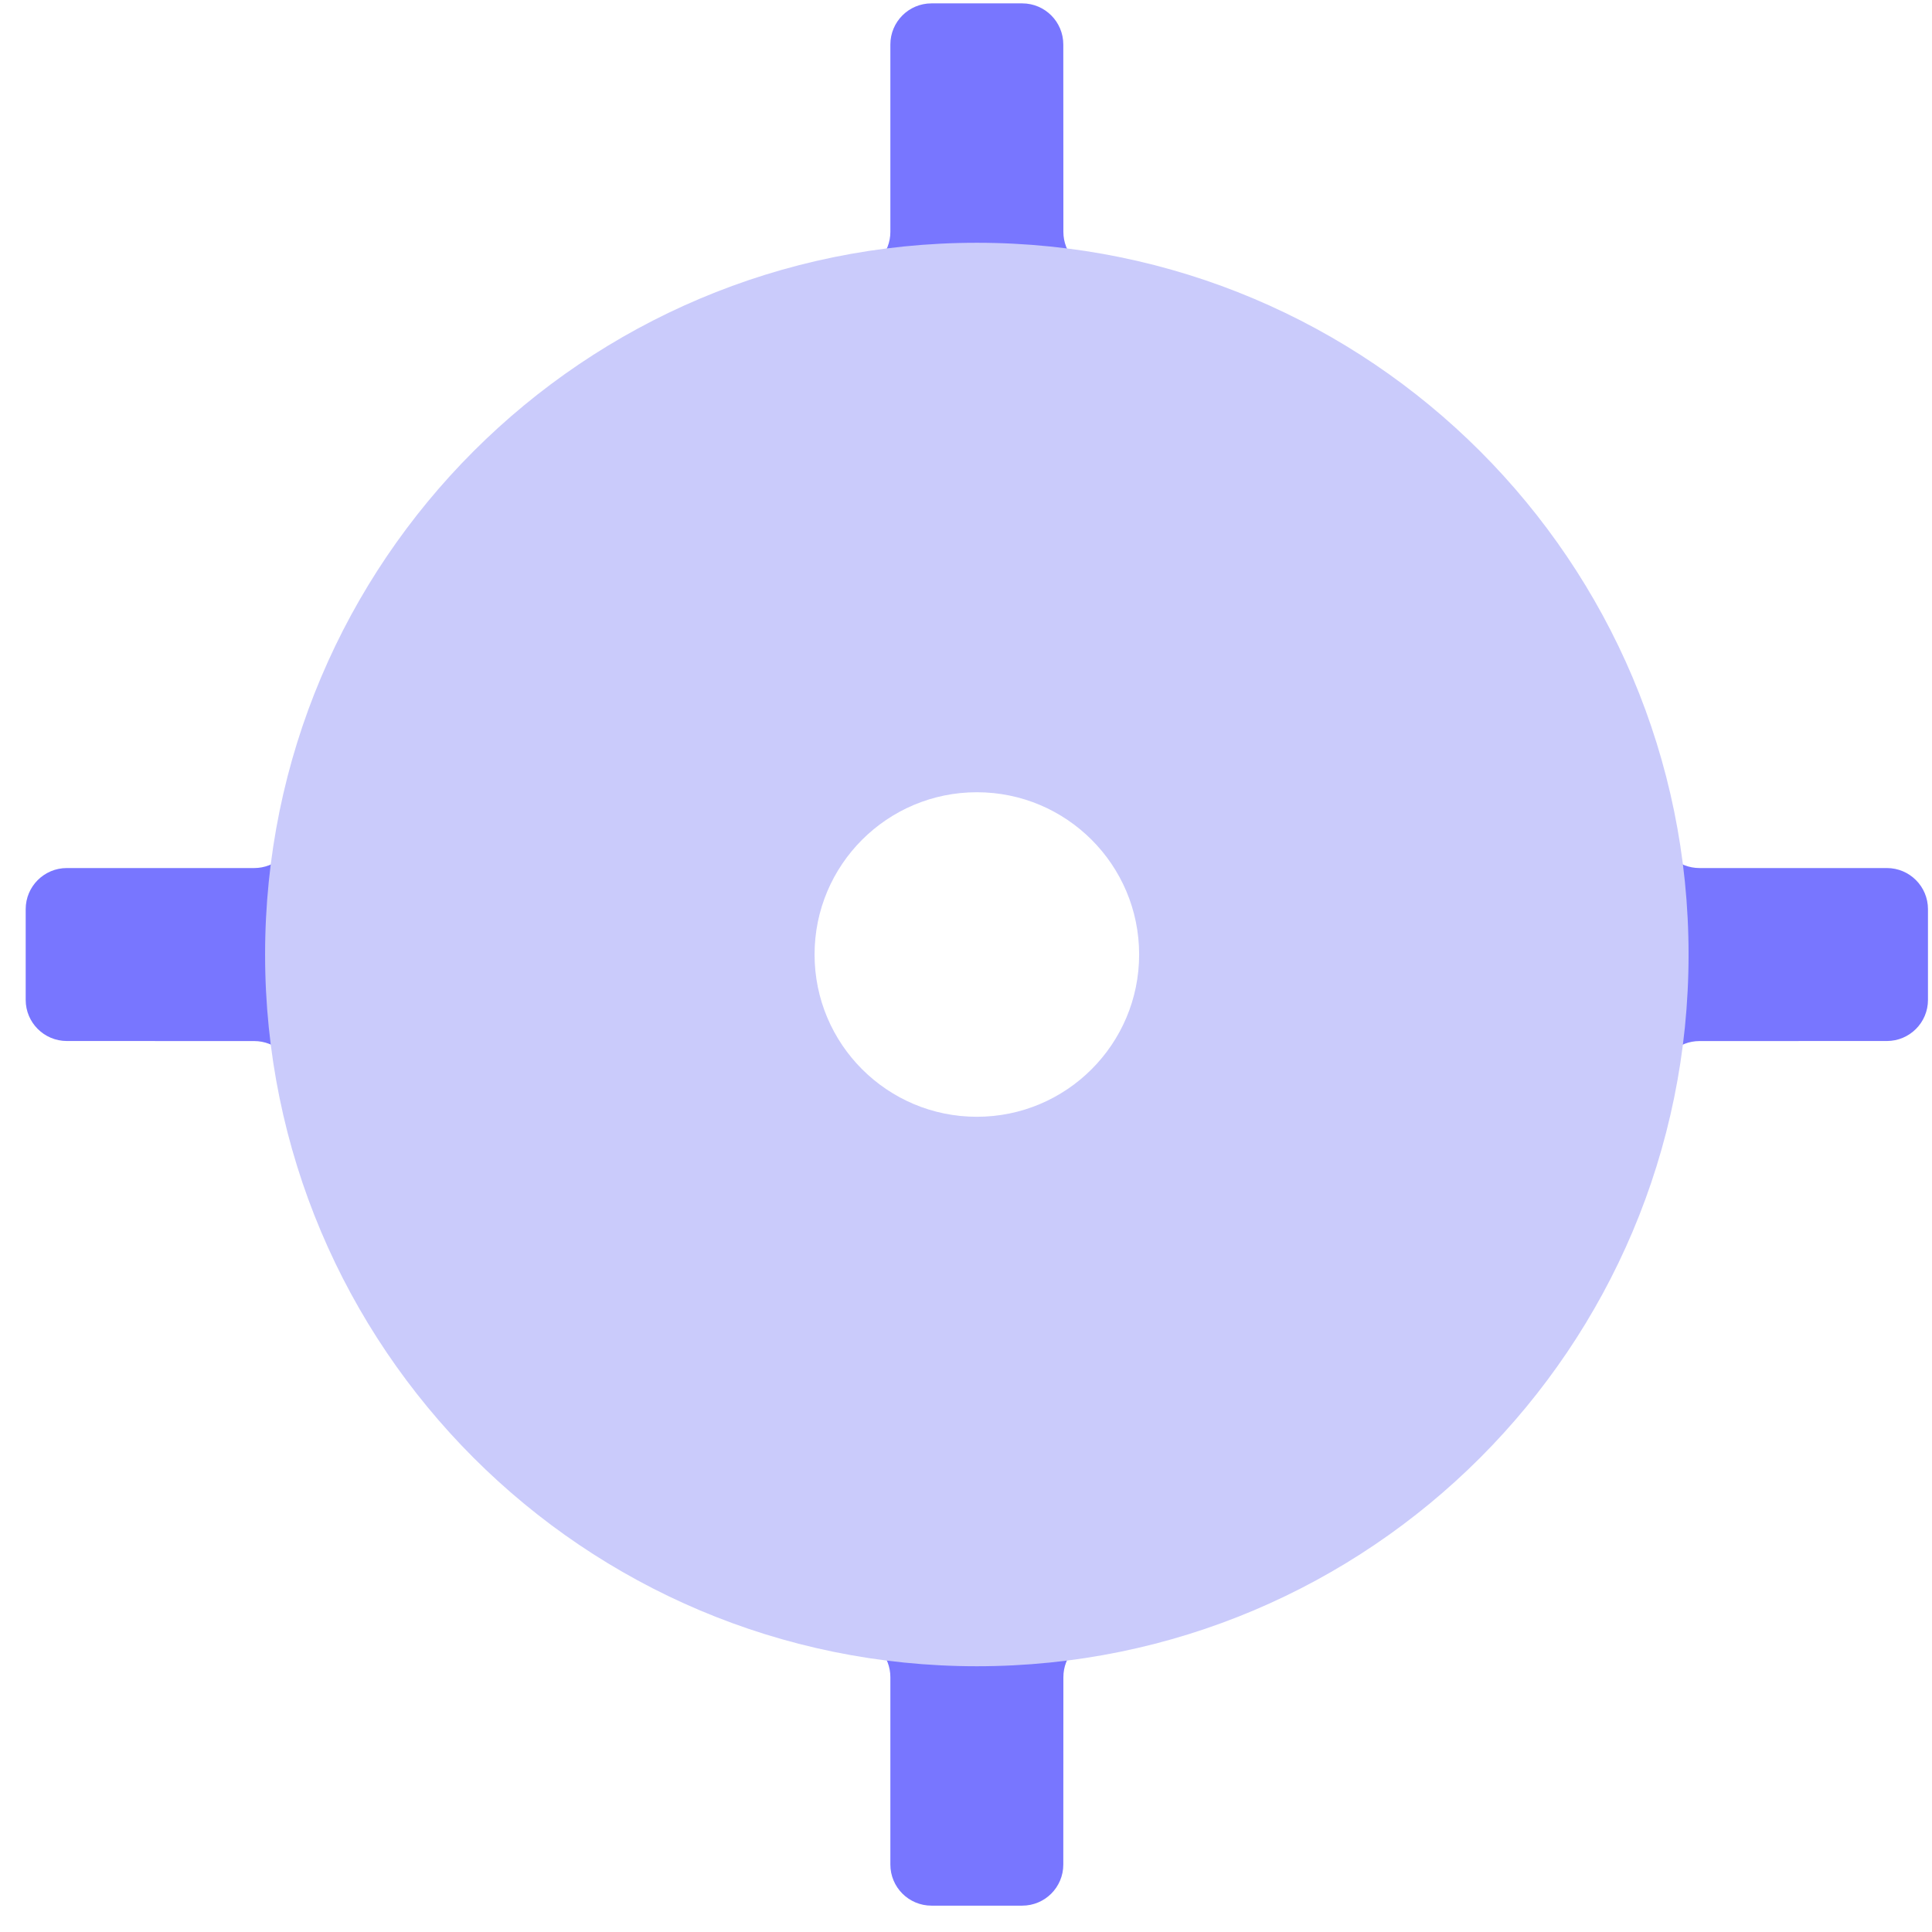
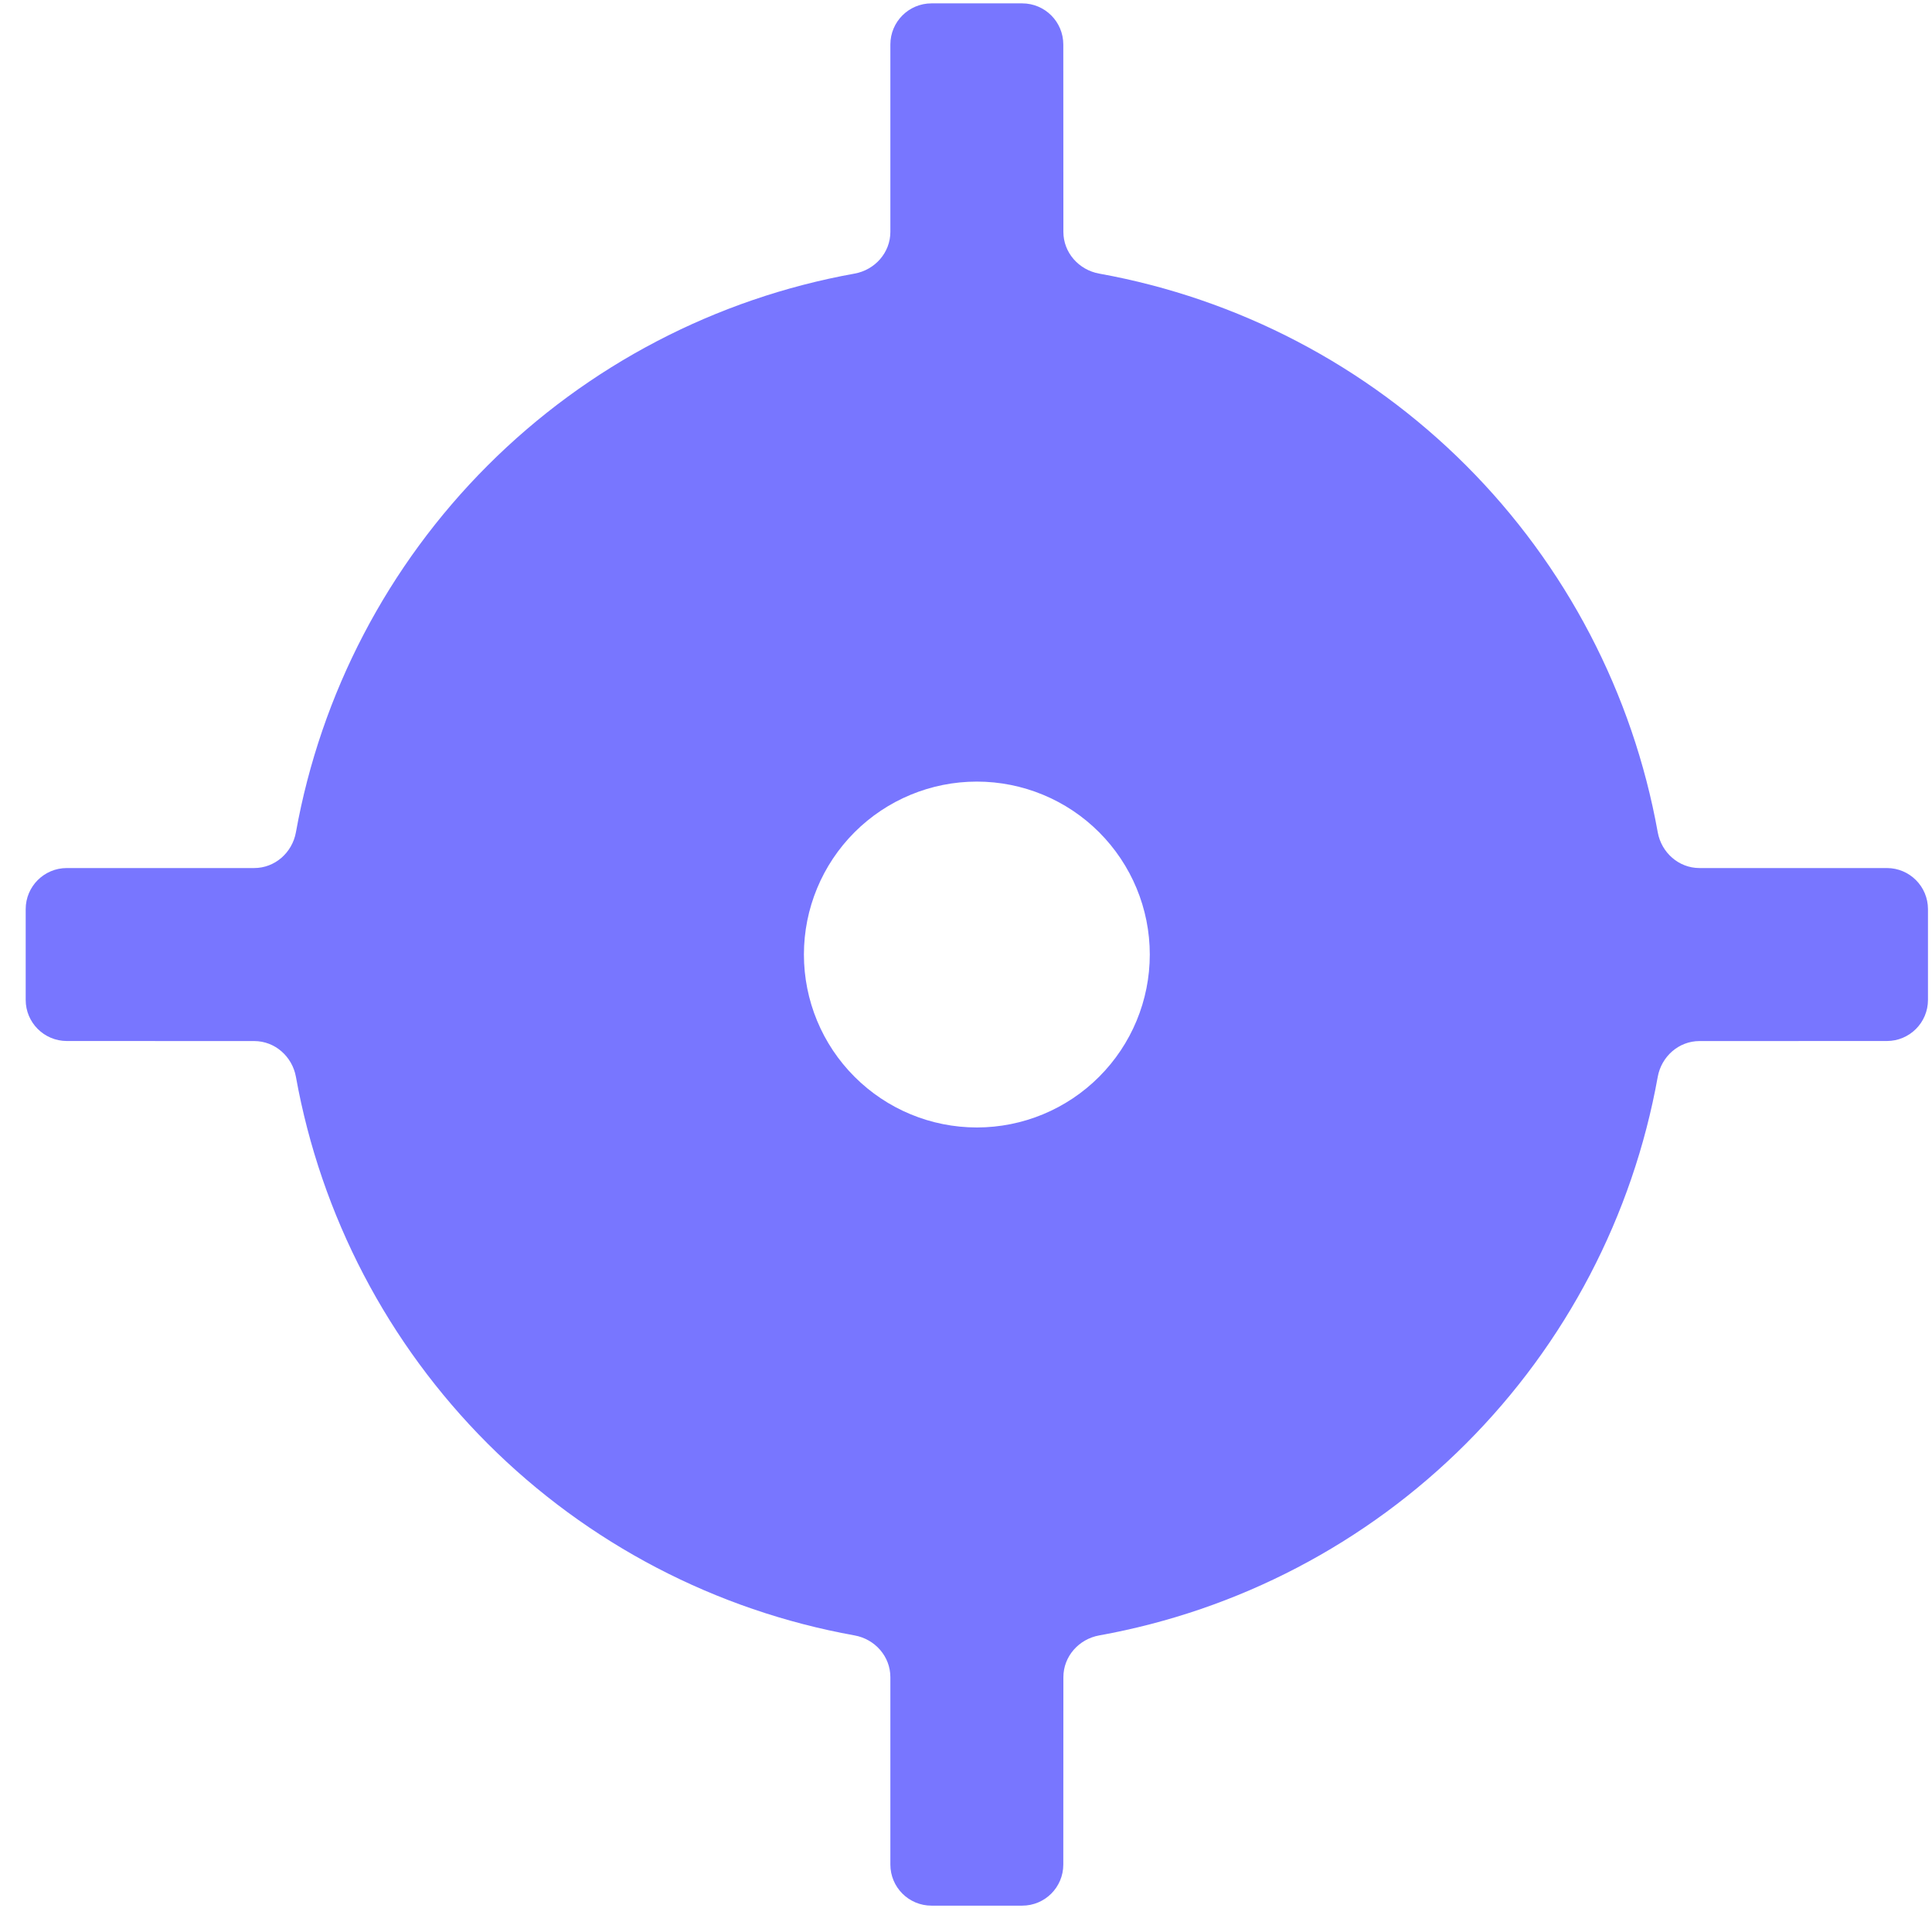
<svg xmlns="http://www.w3.org/2000/svg" width="47" height="47" viewBox="0 0 47 47" fill="none">
  <path d="M24.867 0.082C25.42 0.082 25.867 0.53 25.867 1.082L25.869 5.642C25.869 6.145 26.245 6.567 26.74 6.656C30.114 7.264 33.23 8.888 35.664 11.322C38.097 13.756 39.721 16.872 40.328 20.246C40.417 20.742 40.839 21.117 41.343 21.117H45.902C46.455 21.117 46.902 21.565 46.902 22.117V24.325C46.902 24.877 46.455 25.324 45.903 25.325L41.343 25.326C40.839 25.326 40.417 25.702 40.328 26.197C39.721 29.571 38.097 32.686 35.663 35.12C33.229 37.554 30.114 39.178 26.74 39.785C26.245 39.874 25.869 40.296 25.869 40.8L25.867 45.36C25.867 45.912 25.42 46.359 24.867 46.359H22.66C22.108 46.359 21.66 45.912 21.66 45.359V40.8C21.66 40.296 21.285 39.874 20.789 39.785C17.415 39.178 14.299 37.554 11.865 35.121C9.431 32.687 7.807 29.571 7.199 26.197C7.11 25.702 6.688 25.326 6.185 25.326L1.625 25.325C1.073 25.324 0.625 24.877 0.625 24.325V22.117C0.625 21.565 1.073 21.117 1.625 21.117H6.184C6.688 21.117 7.11 20.742 7.199 20.246C7.806 16.872 9.431 13.756 11.865 11.322C14.299 8.888 17.415 7.263 20.789 6.656C21.285 6.567 21.66 6.145 21.66 5.641V1.082C21.66 0.53 22.108 0.082 22.66 0.082H24.867ZM23.764 19.014C22.648 19.014 21.578 19.457 20.789 20.246C20 21.035 19.557 22.105 19.557 23.221C19.557 24.337 20 25.407 20.789 26.195C21.578 26.985 22.648 27.428 23.764 27.428C24.879 27.428 25.95 26.985 26.738 26.195C27.527 25.407 27.971 24.337 27.971 23.221C27.971 22.105 27.527 21.035 26.738 20.246C25.95 19.457 24.879 19.014 23.764 19.014Z" fill="#7876FF" />
-   <path d="M41.078 23.22C41.078 32.783 33.327 40.535 23.764 40.535C14.201 40.535 6.449 32.783 6.449 23.22C6.449 13.658 14.201 5.906 23.764 5.906C33.327 5.906 41.078 13.658 41.078 23.22ZM19.816 23.22C19.816 25.401 21.584 27.168 23.764 27.168C25.944 27.168 27.712 25.401 27.712 23.22C27.712 21.04 25.944 19.273 23.764 19.273C21.584 19.273 19.816 21.04 19.816 23.22Z" fill="#CACBFB" />
</svg>